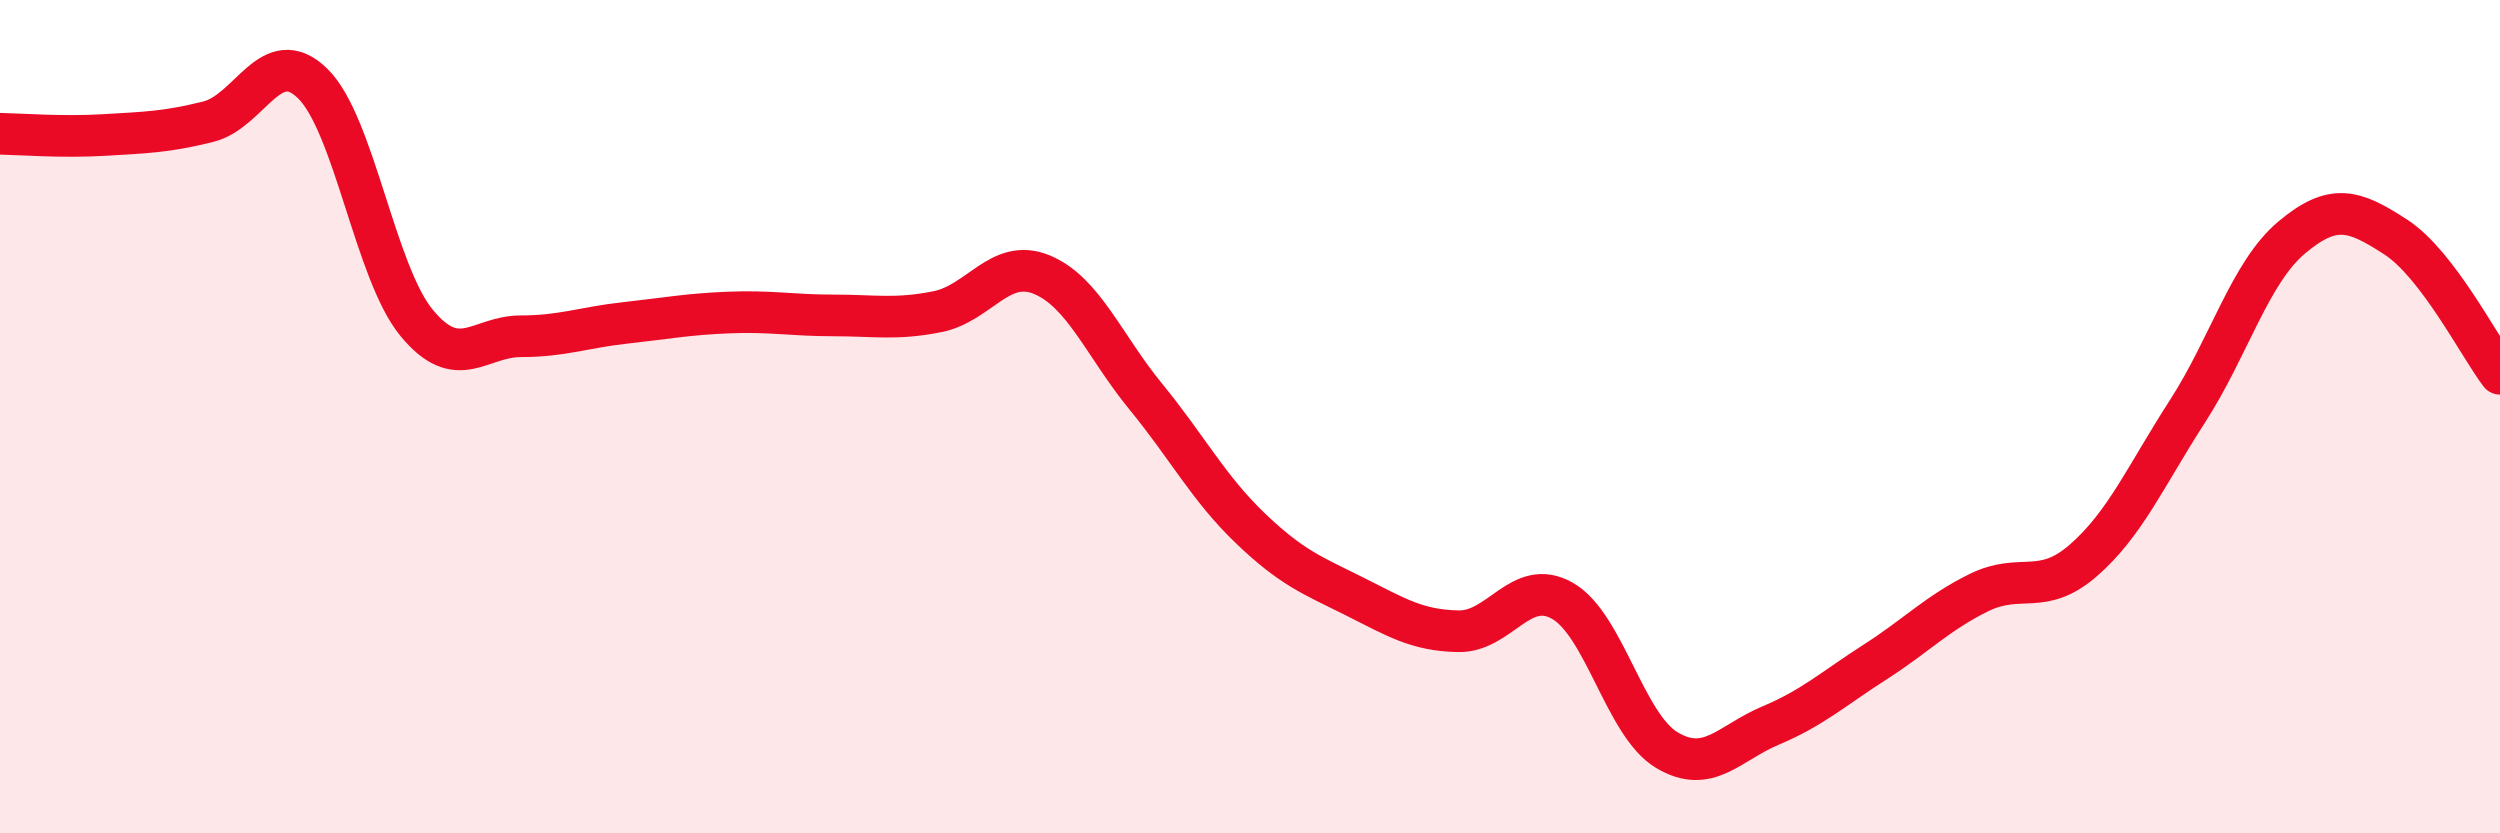
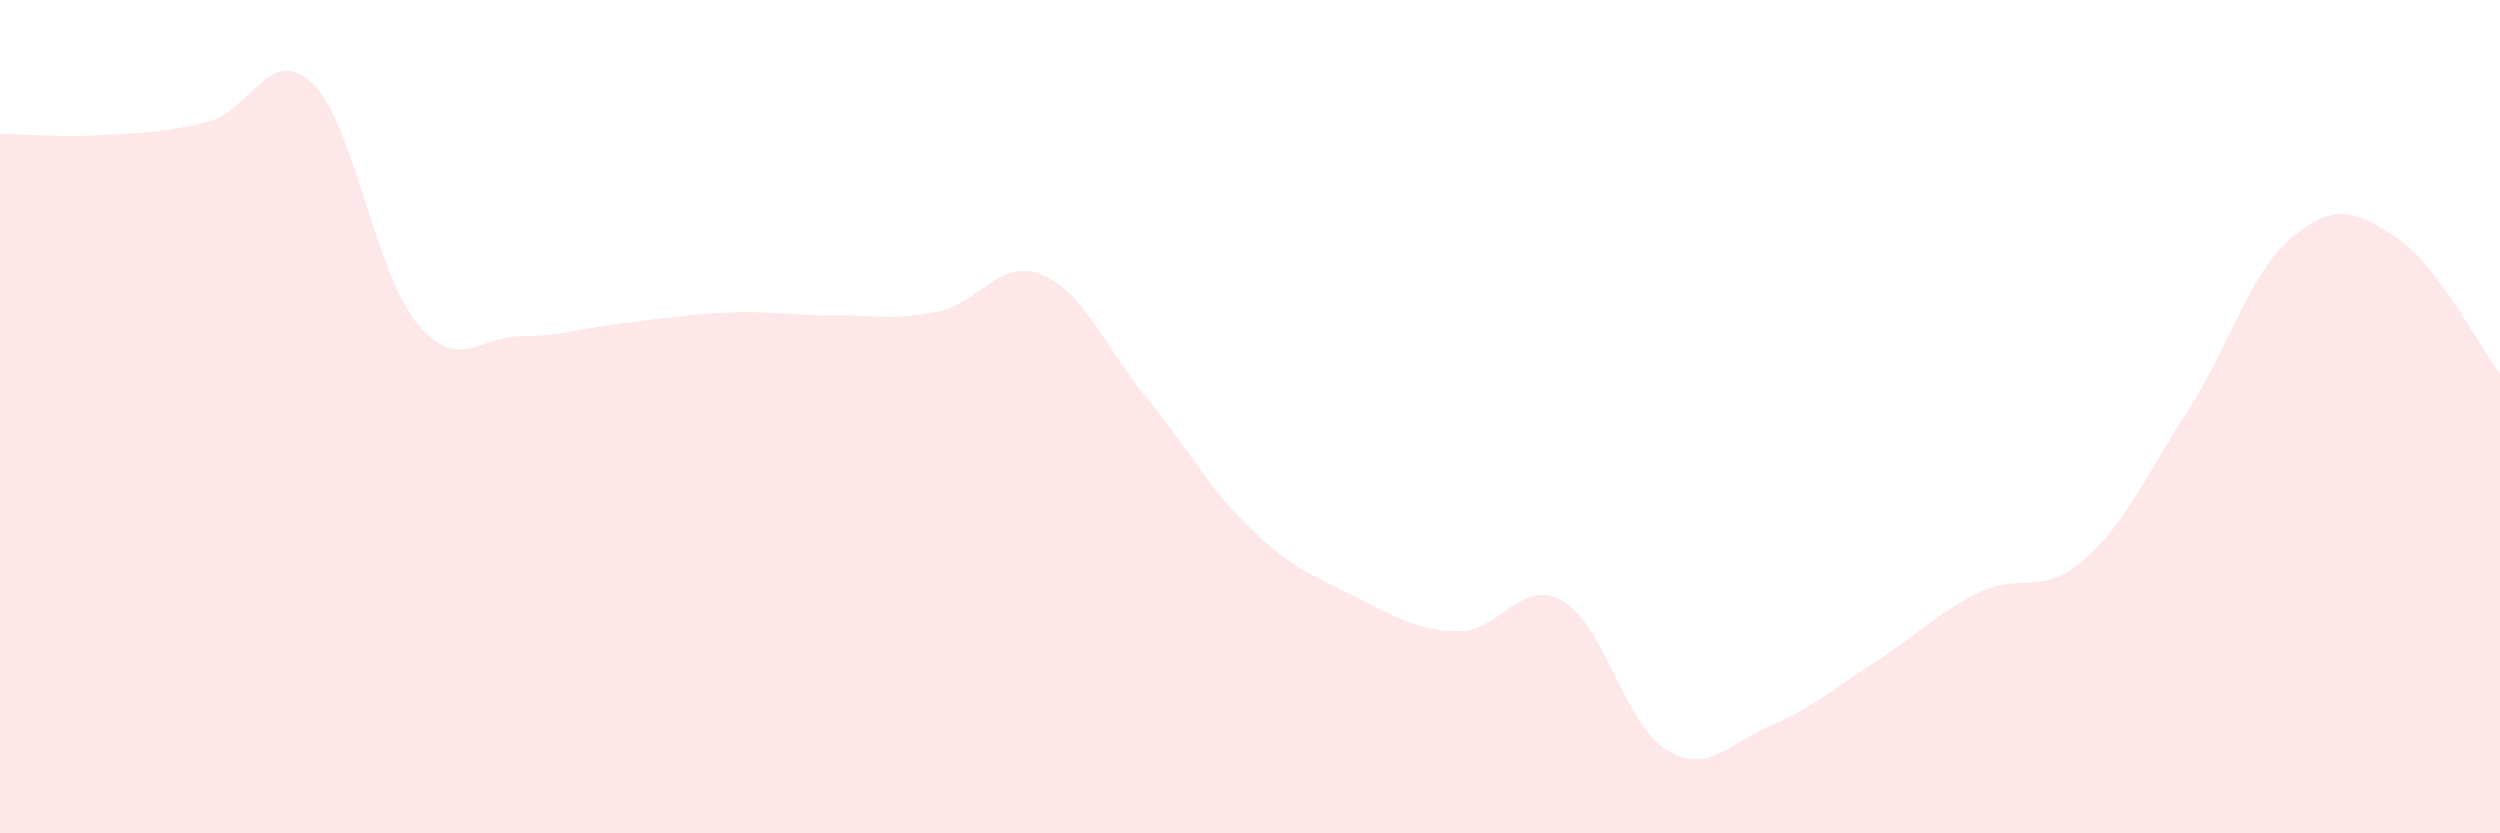
<svg xmlns="http://www.w3.org/2000/svg" width="60" height="20" viewBox="0 0 60 20">
  <path d="M 0,3.21 C 0.5,3.22 1.5,3.3 2.5,3.24 C 3.5,3.18 4,3.17 5,2.92 C 6,2.67 6.5,1.03 7.5,2 C 8.5,2.97 9,6.54 10,7.75 C 11,8.96 11.5,8.07 12.5,8.07 C 13.5,8.07 14,7.86 15,7.75 C 16,7.64 16.5,7.54 17.5,7.5 C 18.5,7.46 19,7.57 20,7.57 C 21,7.57 21.5,7.68 22.5,7.48 C 23.5,7.28 24,6.18 25,6.59 C 26,7 26.5,8.3 27.5,9.52 C 28.5,10.74 29,11.71 30,12.67 C 31,13.63 31.5,13.81 32.5,14.31 C 33.5,14.81 34,15.13 35,15.15 C 36,15.17 36.5,13.85 37.5,14.42 C 38.5,14.99 39,17.4 40,18 C 41,18.6 41.5,17.83 42.5,17.41 C 43.5,16.99 44,16.53 45,15.89 C 46,15.25 46.5,14.71 47.5,14.22 C 48.5,13.73 49,14.32 50,13.45 C 51,12.58 51.5,11.42 52.5,9.87 C 53.5,8.32 54,6.54 55,5.7 C 56,4.86 56.5,5.04 57.5,5.69 C 58.5,6.34 59.5,8.31 60,8.97L60 20L0 20Z" fill="#EB0A25" opacity="0.1" stroke-linecap="round" stroke-linejoin="round" />
-   <path d="M 0,3.21 C 0.5,3.22 1.5,3.3 2.5,3.24 C 3.5,3.18 4,3.17 5,2.92 C 6,2.67 6.5,1.03 7.5,2 C 8.5,2.97 9,6.54 10,7.75 C 11,8.96 11.5,8.07 12.5,8.07 C 13.5,8.07 14,7.86 15,7.75 C 16,7.64 16.5,7.54 17.5,7.5 C 18.5,7.46 19,7.57 20,7.57 C 21,7.57 21.5,7.68 22.5,7.48 C 23.5,7.28 24,6.18 25,6.59 C 26,7 26.5,8.3 27.5,9.52 C 28.5,10.74 29,11.71 30,12.67 C 31,13.63 31.5,13.81 32.5,14.31 C 33.5,14.81 34,15.13 35,15.15 C 36,15.17 36.5,13.85 37.5,14.42 C 38.5,14.99 39,17.4 40,18 C 41,18.6 41.5,17.83 42.5,17.41 C 43.5,16.99 44,16.53 45,15.89 C 46,15.25 46.5,14.71 47.5,14.22 C 48.5,13.73 49,14.32 50,13.45 C 51,12.58 51.5,11.42 52.5,9.87 C 53.5,8.32 54,6.54 55,5.7 C 56,4.86 56.5,5.04 57.5,5.69 C 58.5,6.34 59.5,8.31 60,8.97" stroke="#EB0A25" stroke-width="1" fill="none" stroke-linecap="round" stroke-linejoin="round" />
</svg>